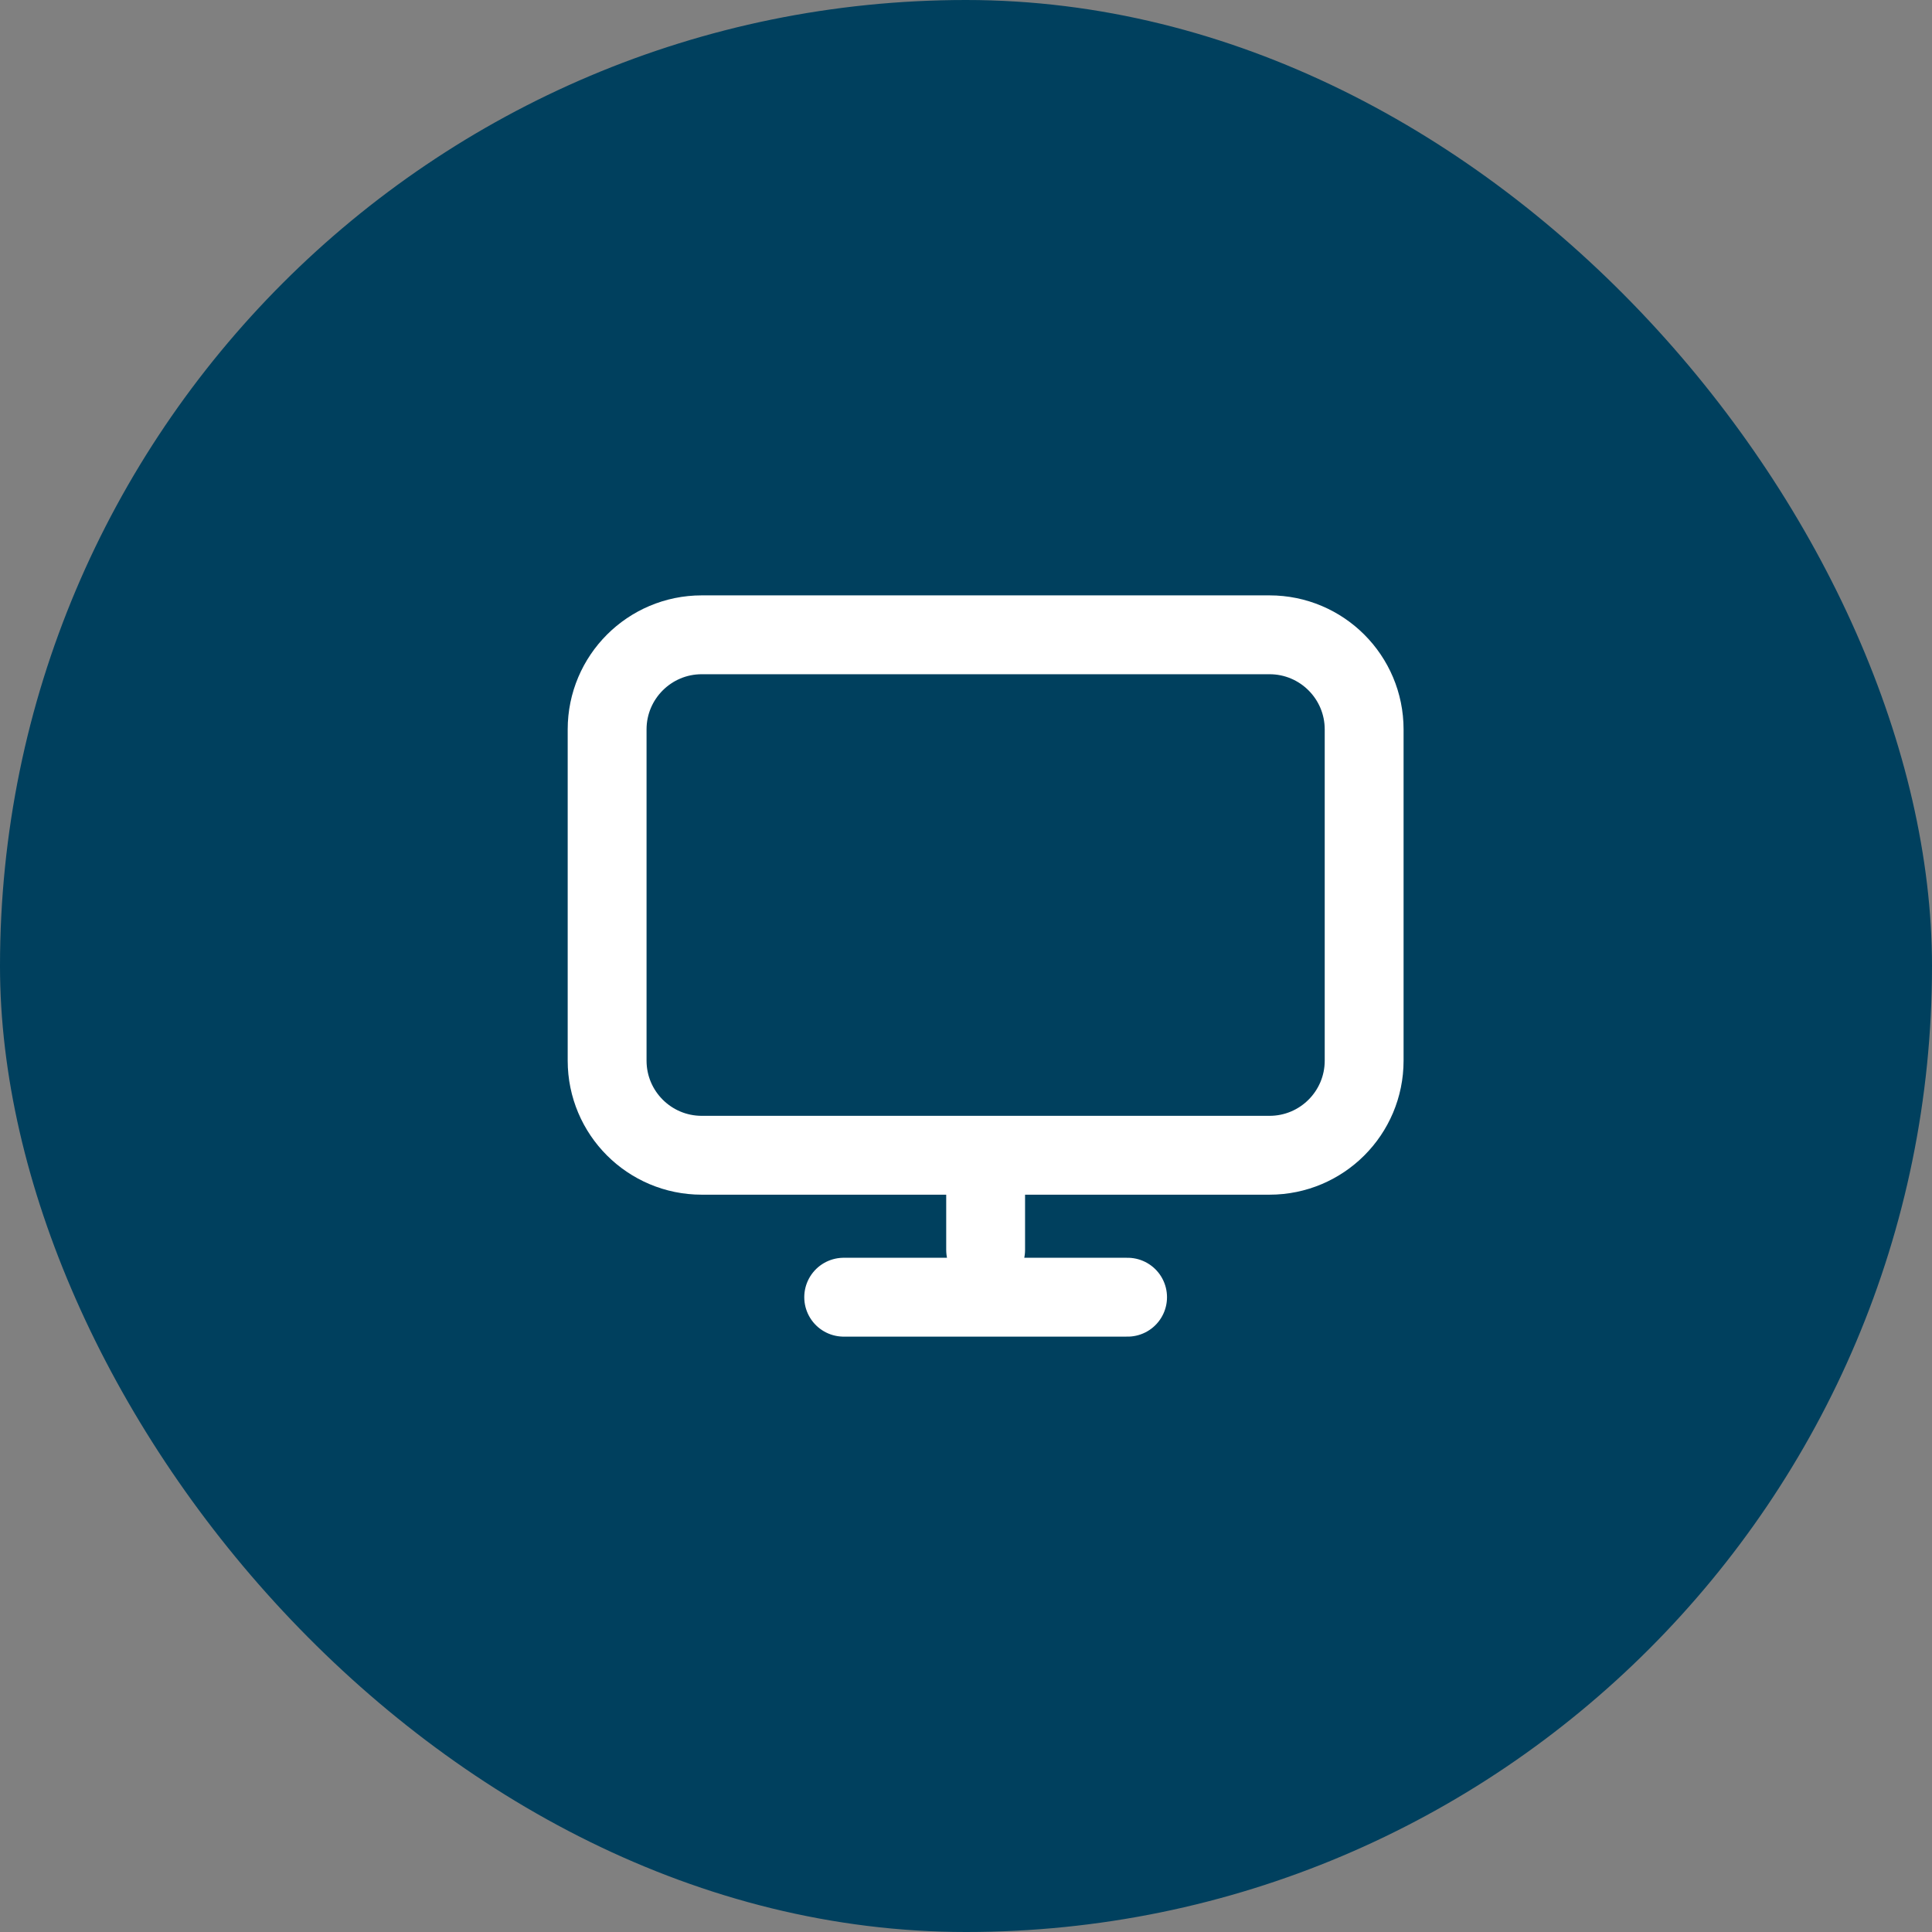
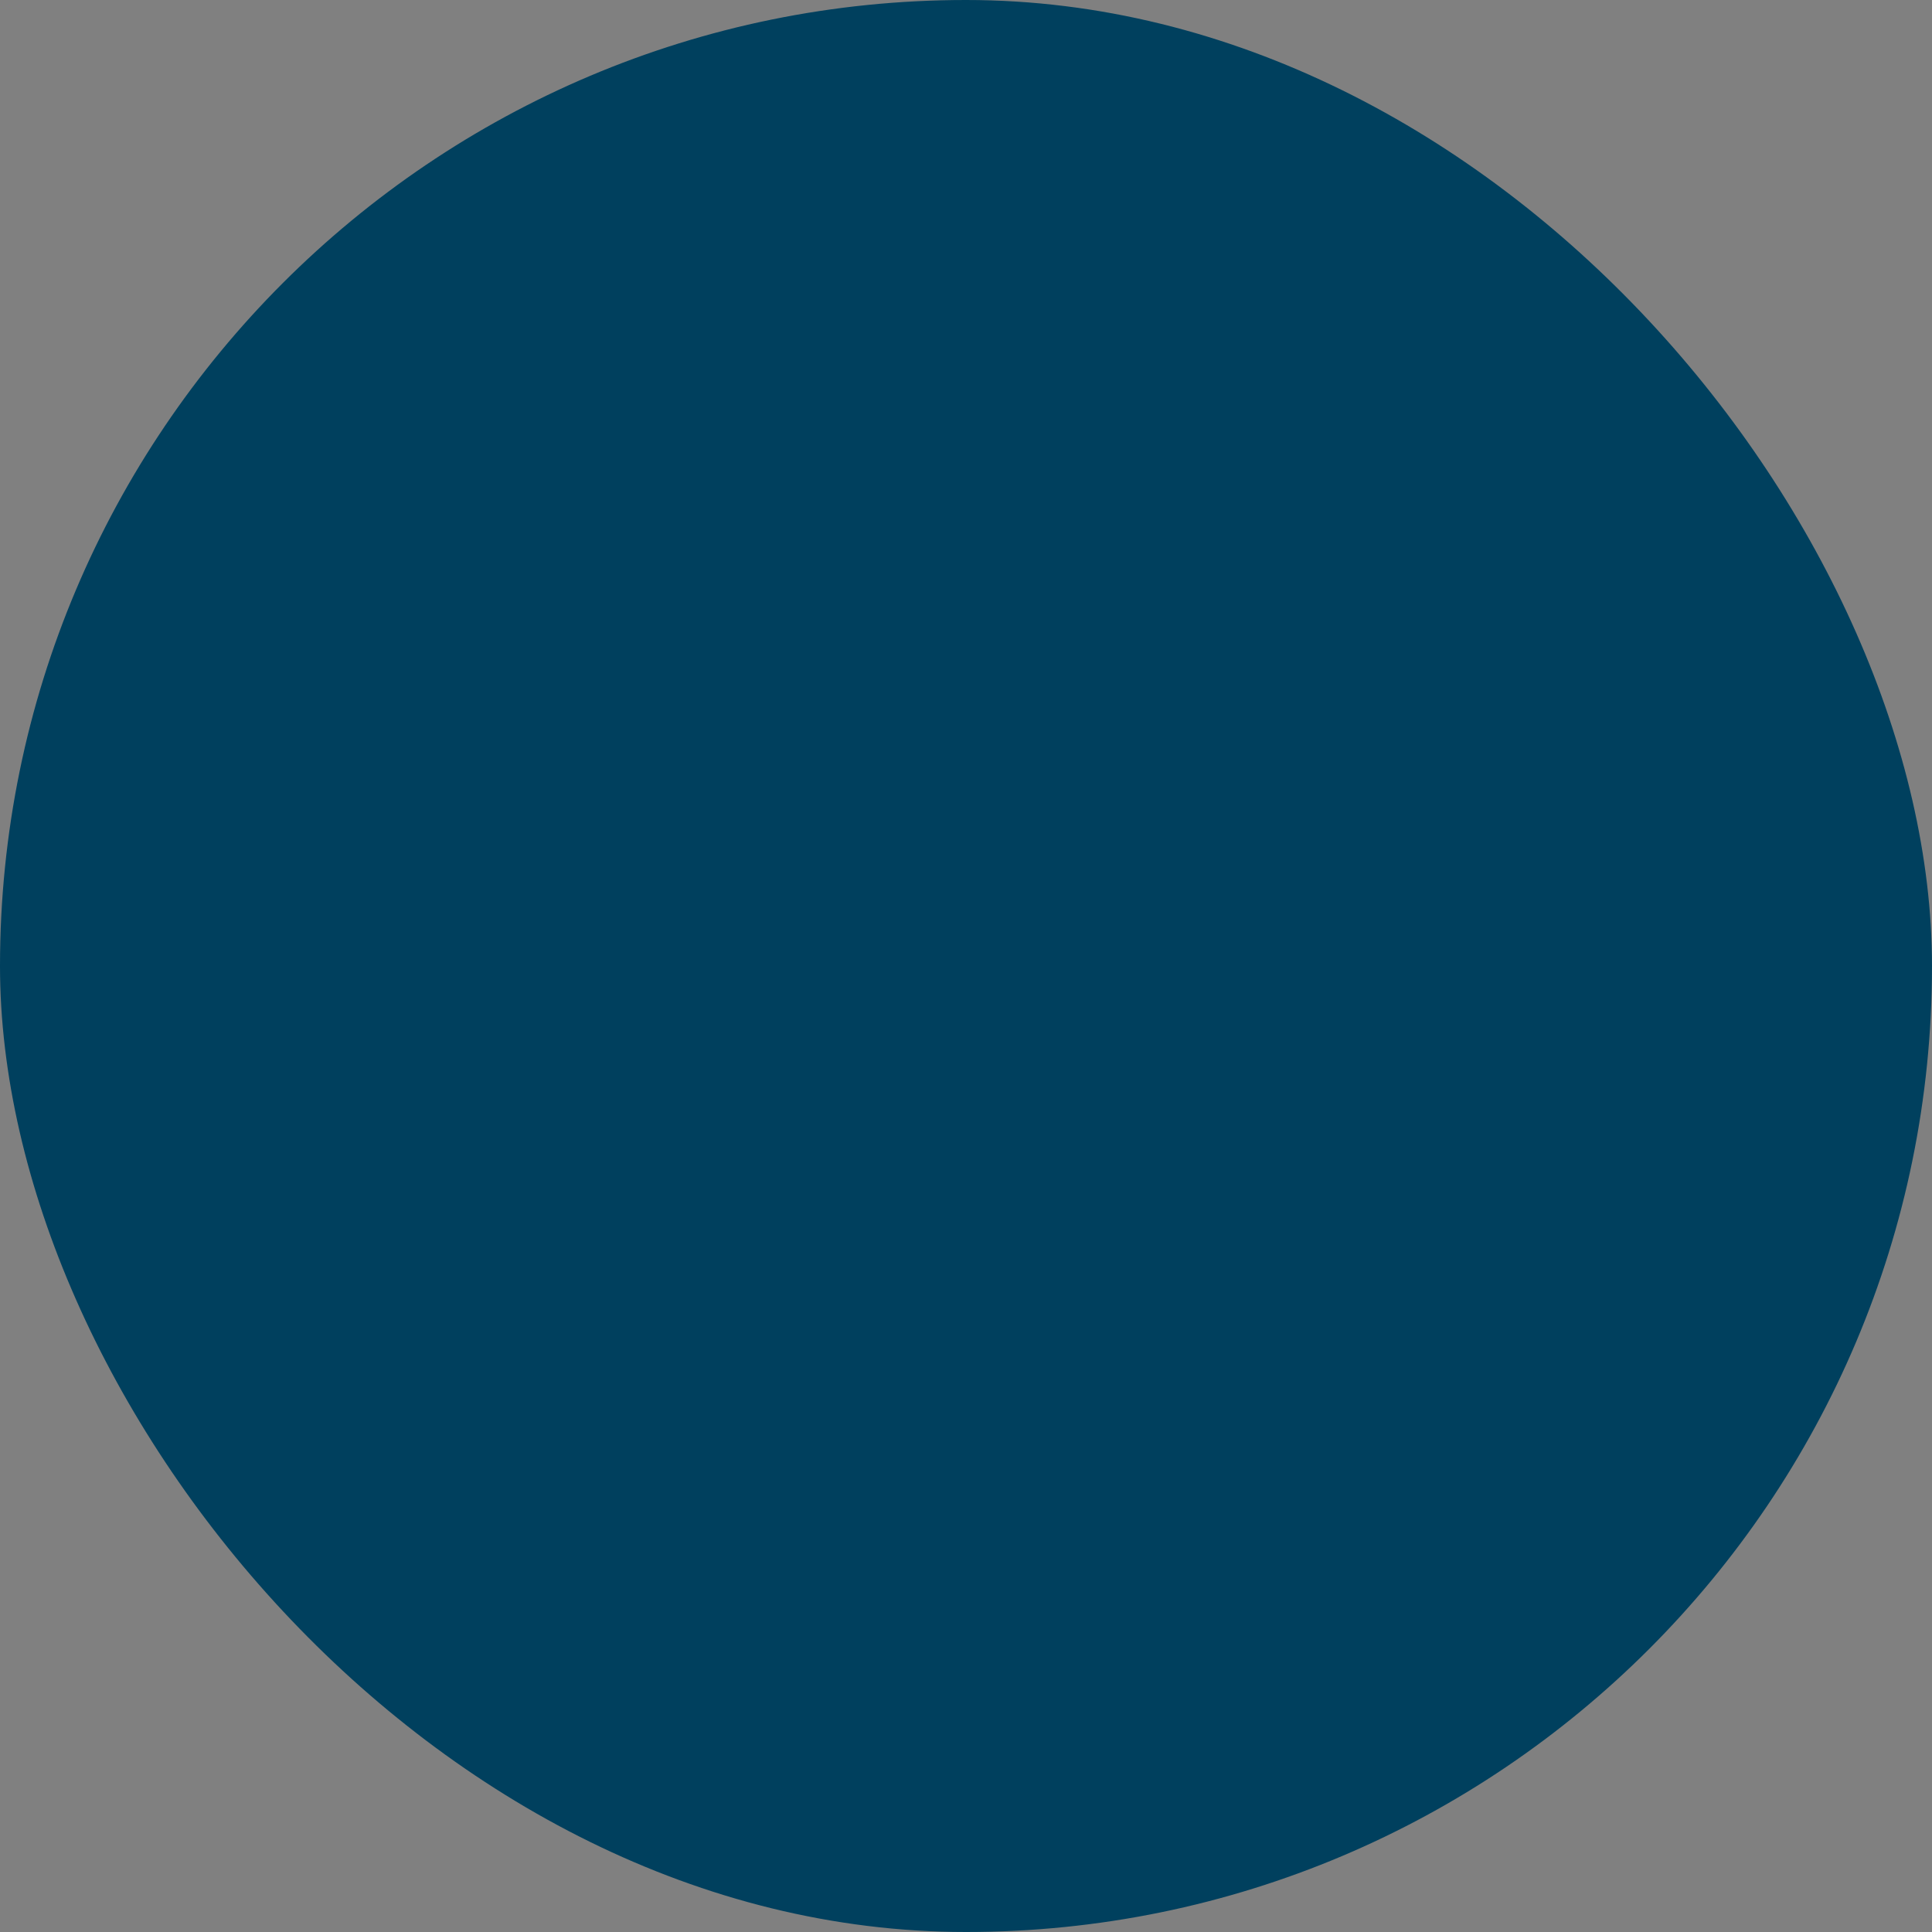
<svg xmlns="http://www.w3.org/2000/svg" width="49" height="49" viewBox="0 0 49 49" fill="none">
  <rect x="0" y="0" width="49" height="49" fill="#808080" stroke="none" />
  <rect width="49" height="49" rx="24.5" fill="#00405E" />
-   <path d="M24.998 29.3V31.7M21.398 32.9H28.598M17.798 29.3H32.198C33.524 29.3 34.598 28.226 34.598 26.9V18.5C34.598 17.175 33.524 16.1 32.198 16.1H17.798C16.473 16.1 15.398 17.175 15.398 18.5V26.9C15.398 28.226 16.473 29.3 17.798 29.3Z" stroke="white" stroke-width="2" stroke-linecap="round" stroke-linejoin="round" />
</svg>